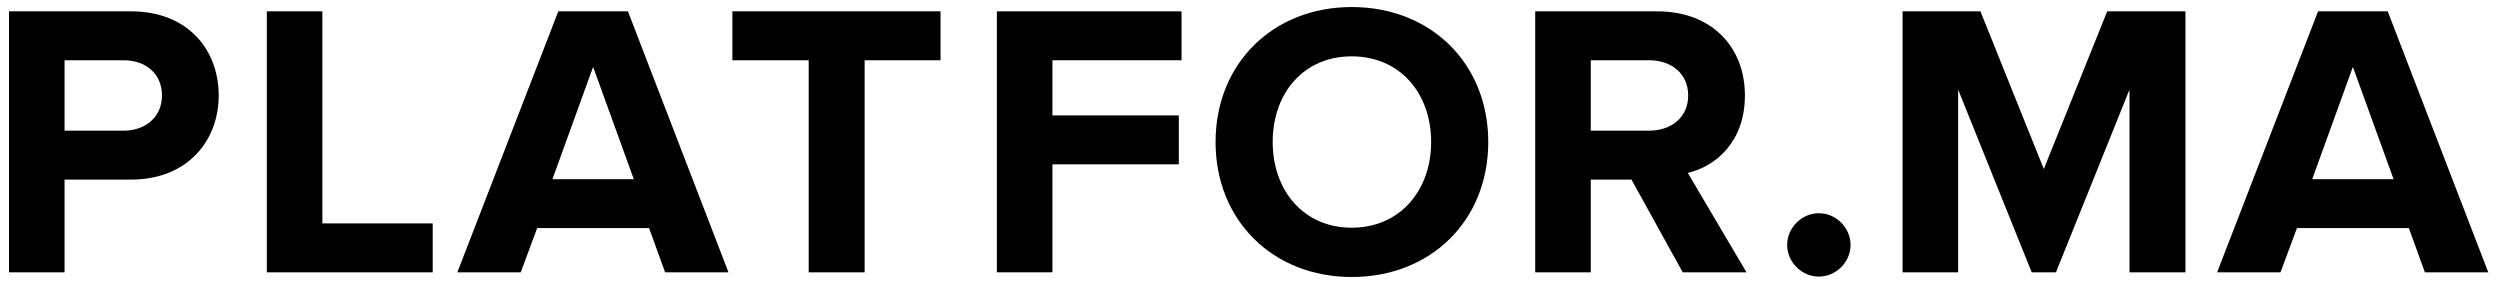
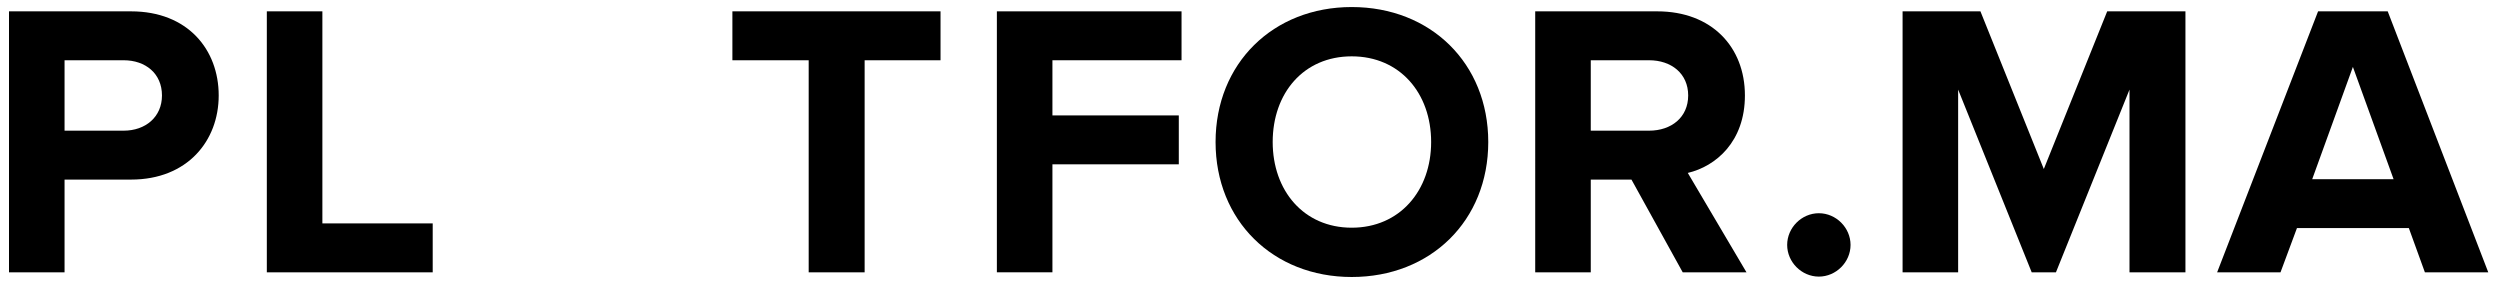
<svg xmlns="http://www.w3.org/2000/svg" id="Layer_1" x="0px" y="0px" viewBox="0 0 639 72" style="enable-background:new 0 0 639 72;" xml:space="preserve">
  <g>
    <path d="M2.3,69.6V2.9h31.2c14.5,0,22.4,9.8,22.4,21.5c0,11.6-8,21.5-22.4,21.5h-17v23.7H2.3z M41.4,24.4c0-5.6-4.2-9-9.8-9H16.5 v18h15.1C37.2,33.4,41.4,29.9,41.4,24.4z" />
    <path d="M68.2,69.6V2.9h14.2v54.2h28.2v12.5H68.2z" />
-     <path d="M170,69.6l-4.1-11.3h-28.6l-4.2,11.3h-16.2l25.8-66.7h17.8l25.7,66.7H170z M151.6,17.1l-10.4,28.7H162L151.6,17.1z" />
    <path d="M206.7,69.6V15.4h-19.5V2.9h53.2v12.5H221v54.2H206.7z" />
    <path d="M254.8,69.6V2.9H302v12.5h-33v14.1h32.3V42H269v27.6L254.8,69.6L254.8,69.6z" />
    <path d="M310.7,36.3c0-20.1,14.7-34.5,34.8-34.5c20.2,0,34.9,14.4,34.9,34.5s-14.7,34.5-34.9,34.5 C325.4,70.8,310.7,56.4,310.7,36.3z M365.8,36.3c0-12.5-8-21.9-20.3-21.9s-20.2,9.4-20.2,21.9c0,12.4,7.9,21.9,20.2,21.9 C357.8,58.2,365.8,48.7,365.8,36.3z" />
    <path d="M430.1,69.6L417,45.9h-10.4v23.7h-14.2V2.9h31.2c13.9,0,22.4,9.1,22.4,21.5c0,11.8-7.4,18.1-14.6,19.8l15,25.4H430.1z M431.5,24.4c0-5.6-4.3-9-10-9h-14.9v18h14.9C427.2,33.4,431.5,30,431.5,24.4z" />
    <path d="M456.8,62.6c0-4.4,3.7-8.1,8.1-8.1s8.1,3.7,8.1,8.1s-3.7,8.1-8.1,8.1S456.8,67,456.8,62.6z" />
    <path d="M544.3,69.6V22.9l-18.8,46.7h-6.2l-18.8-46.7v46.7h-14.2V2.9h19.9l16.2,40.3l16.2-40.3h20v66.7H544.3z" />
    <path d="M619.8,69.6l-4.1-11.3h-28.6l-4.2,11.3h-16.2l25.8-66.7h17.8L636,69.6H619.8z M601.4,17.1L591,45.8h20.8L601.4,17.1z" />
  </g>
</svg>